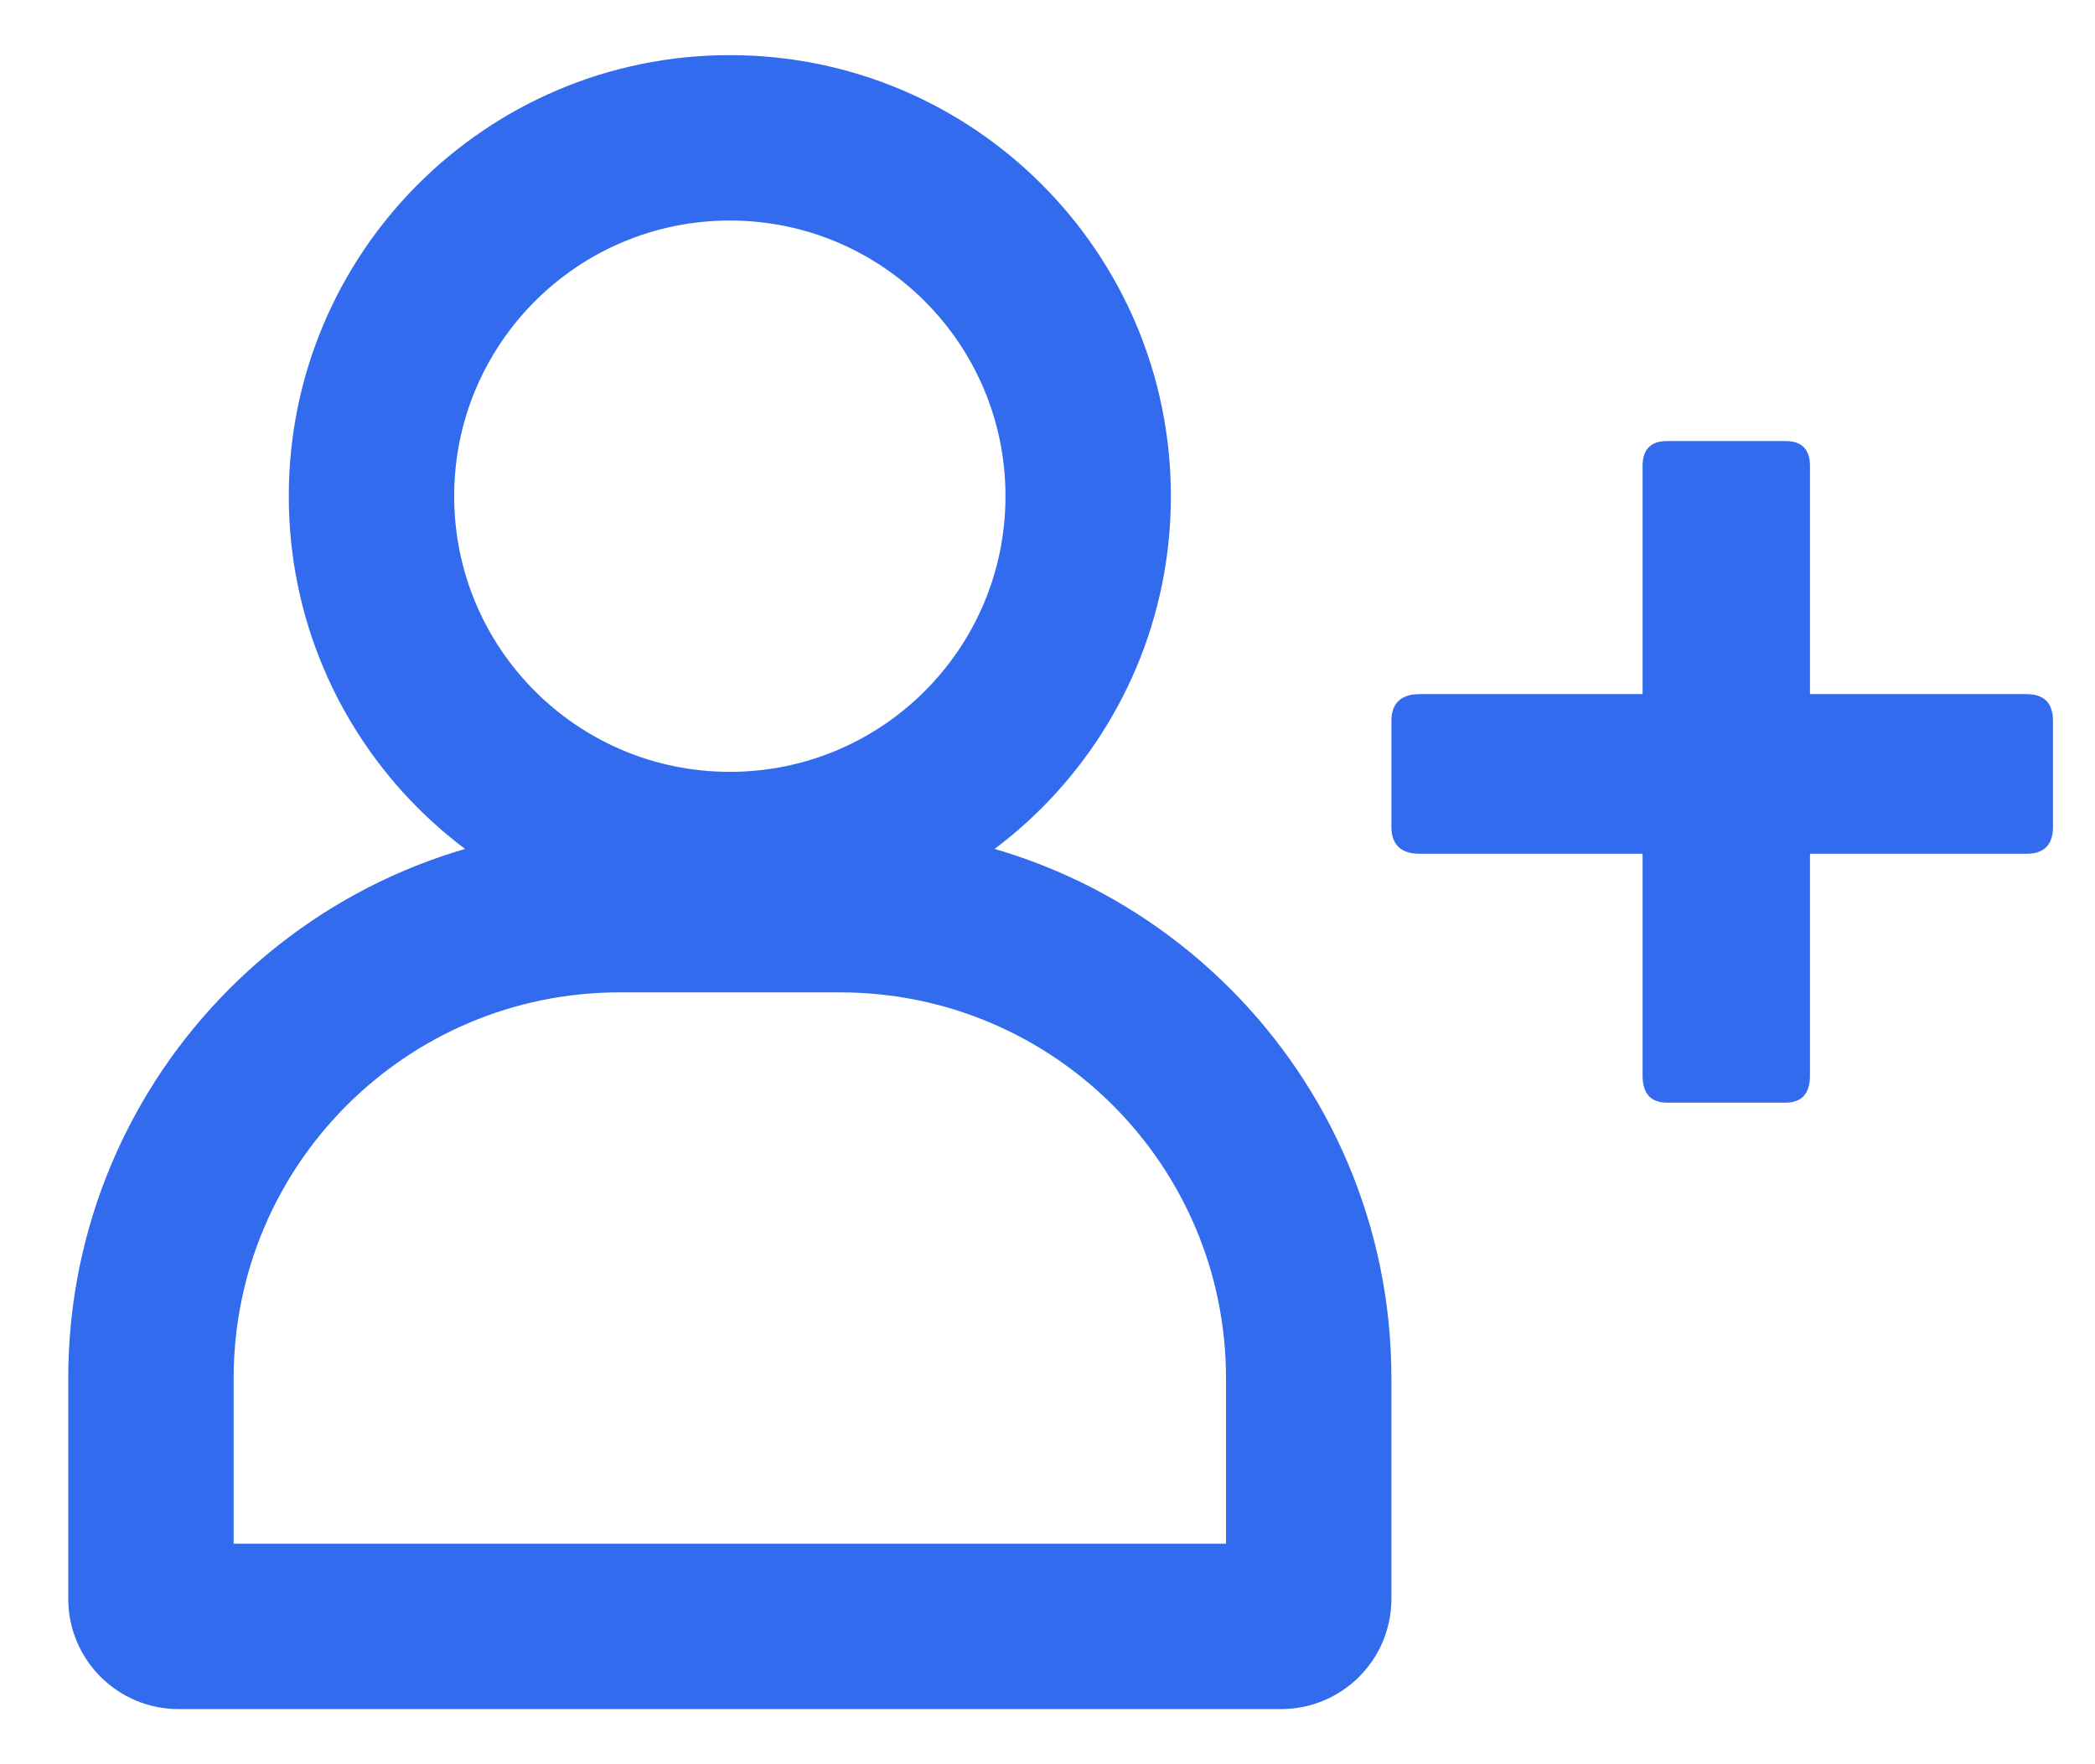
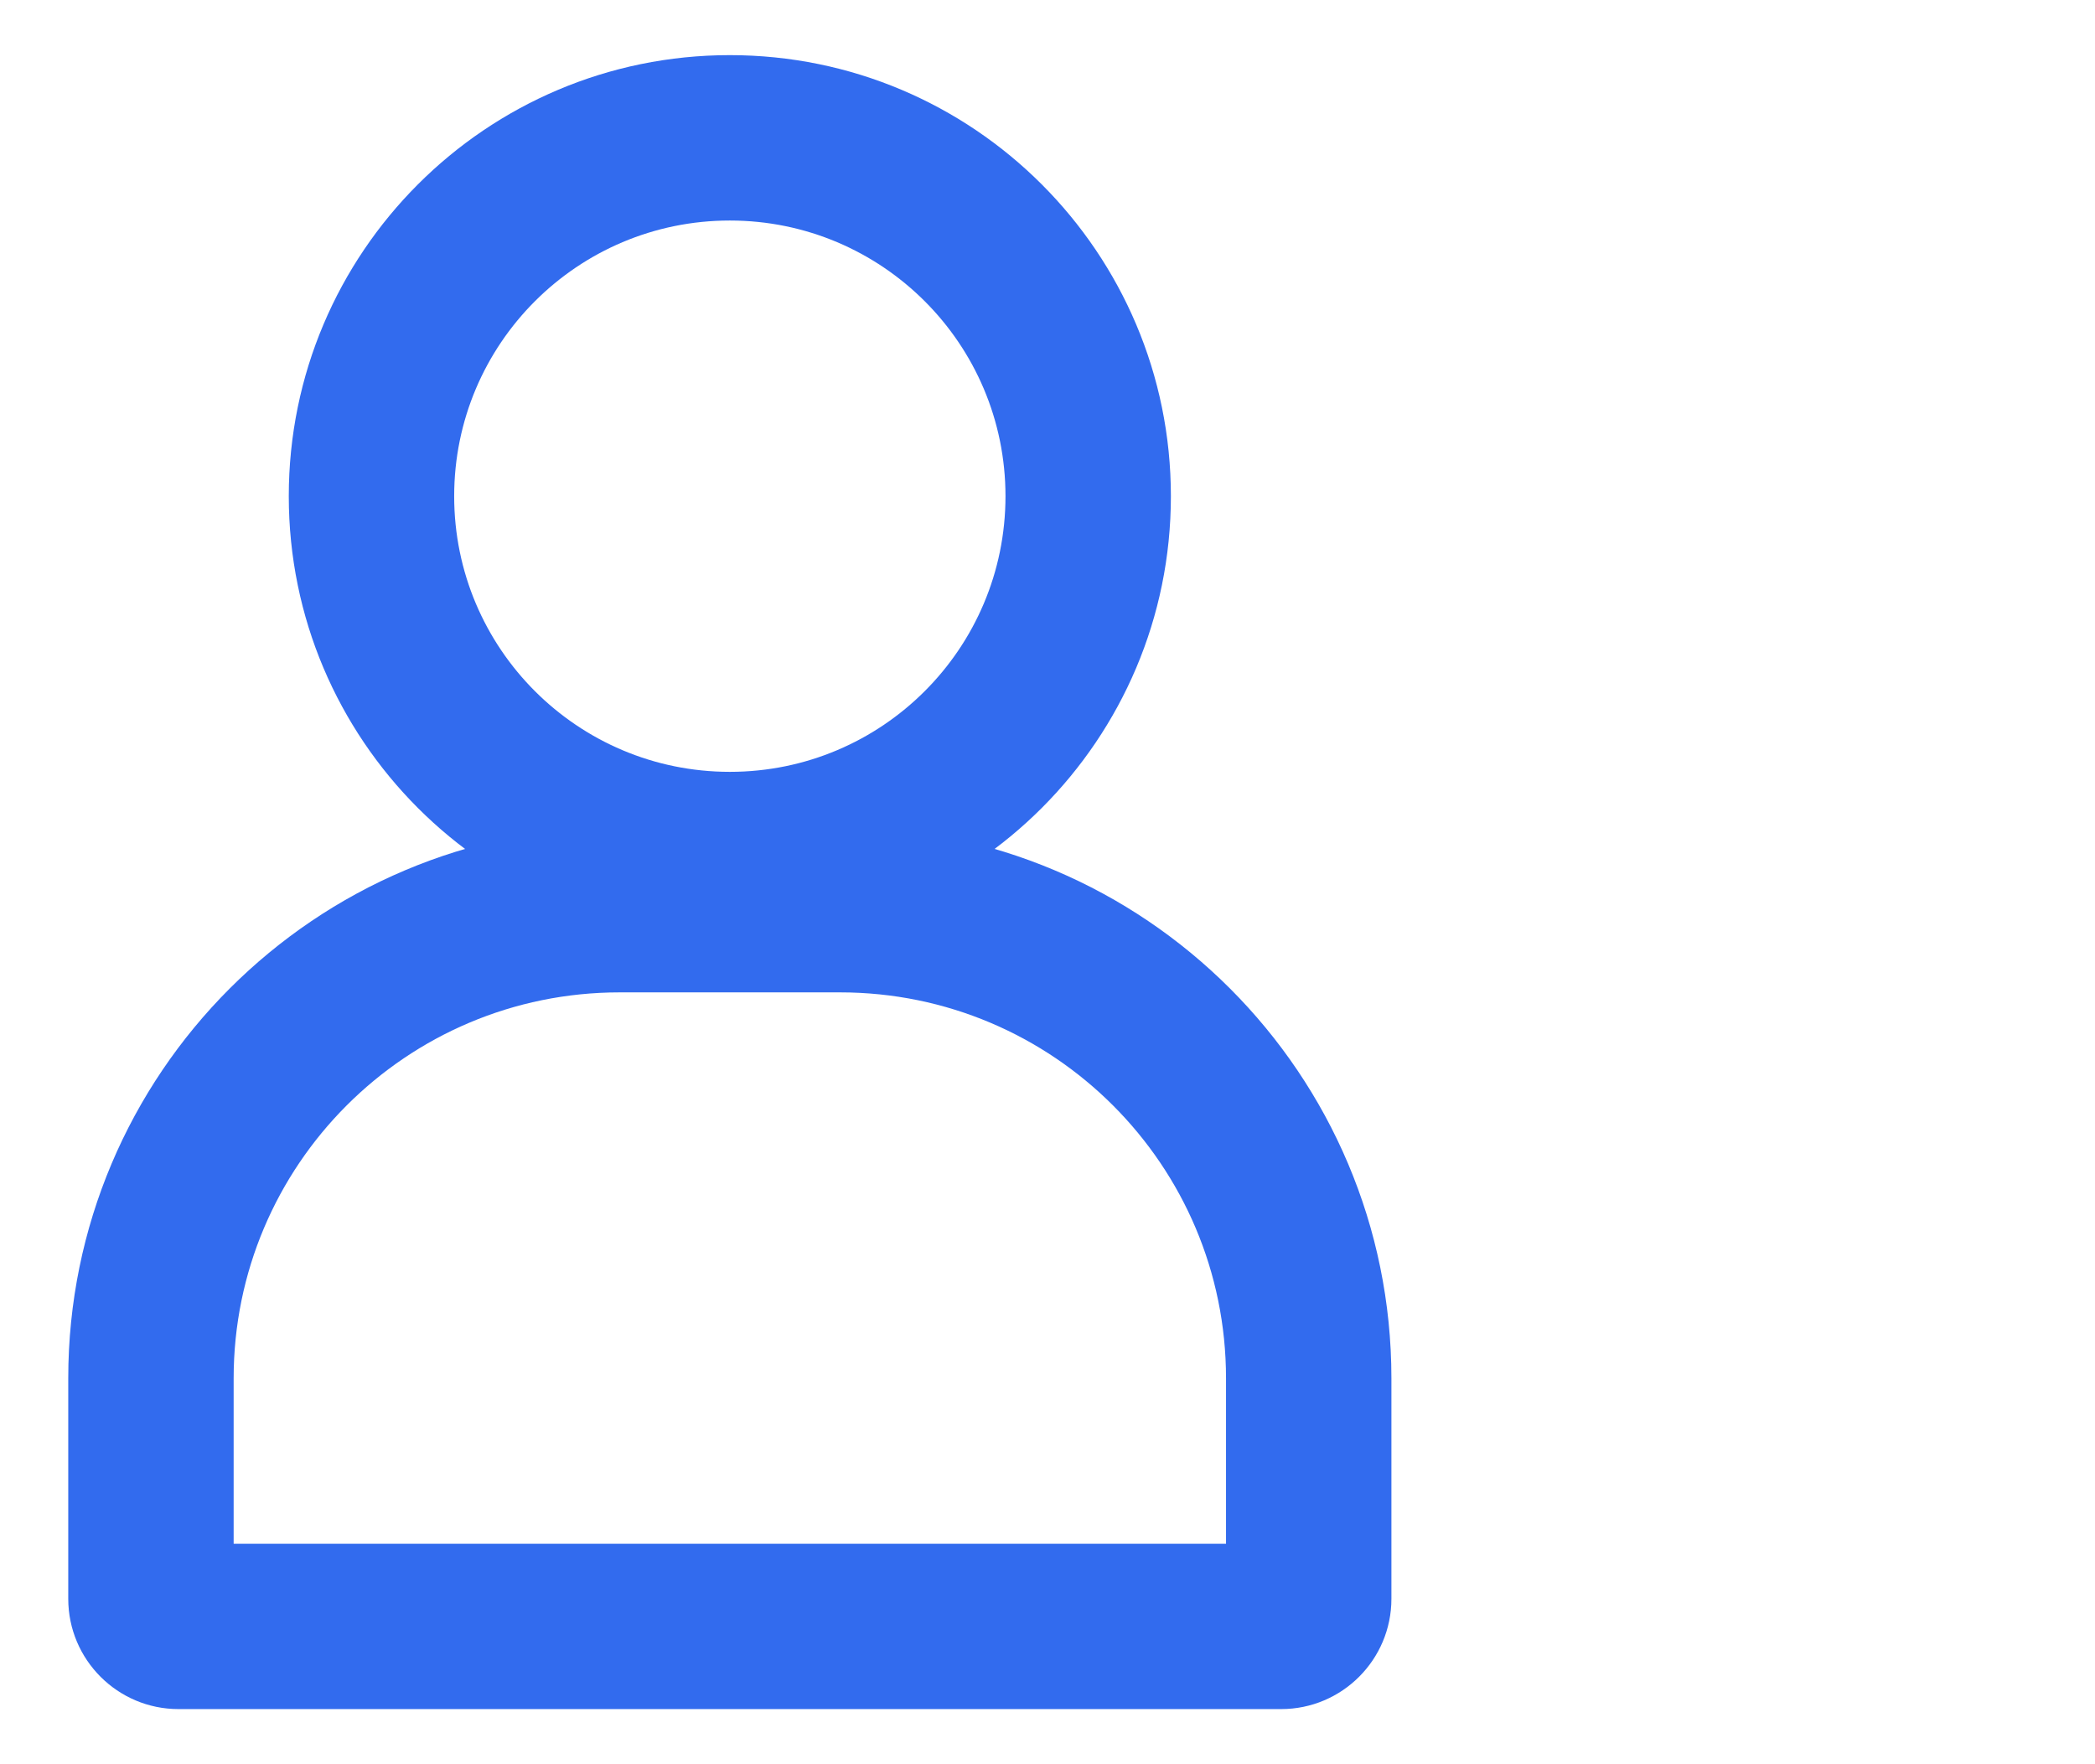
<svg xmlns="http://www.w3.org/2000/svg" width="19" height="16" viewBox="0 0 19 16" fill="none">
  <path fill-rule="evenodd" clip-rule="evenodd" d="M6.619 7C8 7 9.119 5.881 9.119 4.5C9.119 3.119 8 2 6.619 2C5.238 2 4.119 3.119 4.119 4.5C4.119 5.881 5.238 7 6.619 7ZM6.619 8.5C8.828 8.5 10.619 6.709 10.619 4.5C10.619 2.291 8.828 0.5 6.619 0.5C4.41 0.5 2.619 2.291 2.619 4.5C2.619 6.709 4.41 8.5 6.619 8.5Z" fill="#326BEE" />
  <path fill-rule="evenodd" clip-rule="evenodd" d="M7.619 9H5.619C3.686 9 2.119 10.567 2.119 12.5V14H11.119V12.5C11.119 10.567 9.552 9 7.619 9ZM5.619 7.5C2.858 7.5 0.619 9.739 0.619 12.5V14.5C0.619 15.052 1.067 15.5 1.619 15.5H11.619C12.171 15.5 12.619 15.052 12.619 14.5V12.5C12.619 9.739 10.381 7.5 7.619 7.5H5.619Z" fill="#326BEE" />
-   <path d="M16.193 10H15.119C14.971 10 14.897 9.918 14.897 9.755V7.743H12.878C12.706 7.743 12.619 7.661 12.619 7.498V6.539C12.619 6.376 12.706 6.295 12.878 6.295H14.897V4.226C14.897 4.075 14.971 4 15.119 4H16.193C16.341 4 16.415 4.075 16.415 4.226V6.295H18.378C18.539 6.295 18.619 6.376 18.619 6.539V7.498C18.619 7.661 18.539 7.743 18.378 7.743H16.415V9.755C16.415 9.918 16.341 10 16.193 10Z" fill="#326BEE" />
</svg>